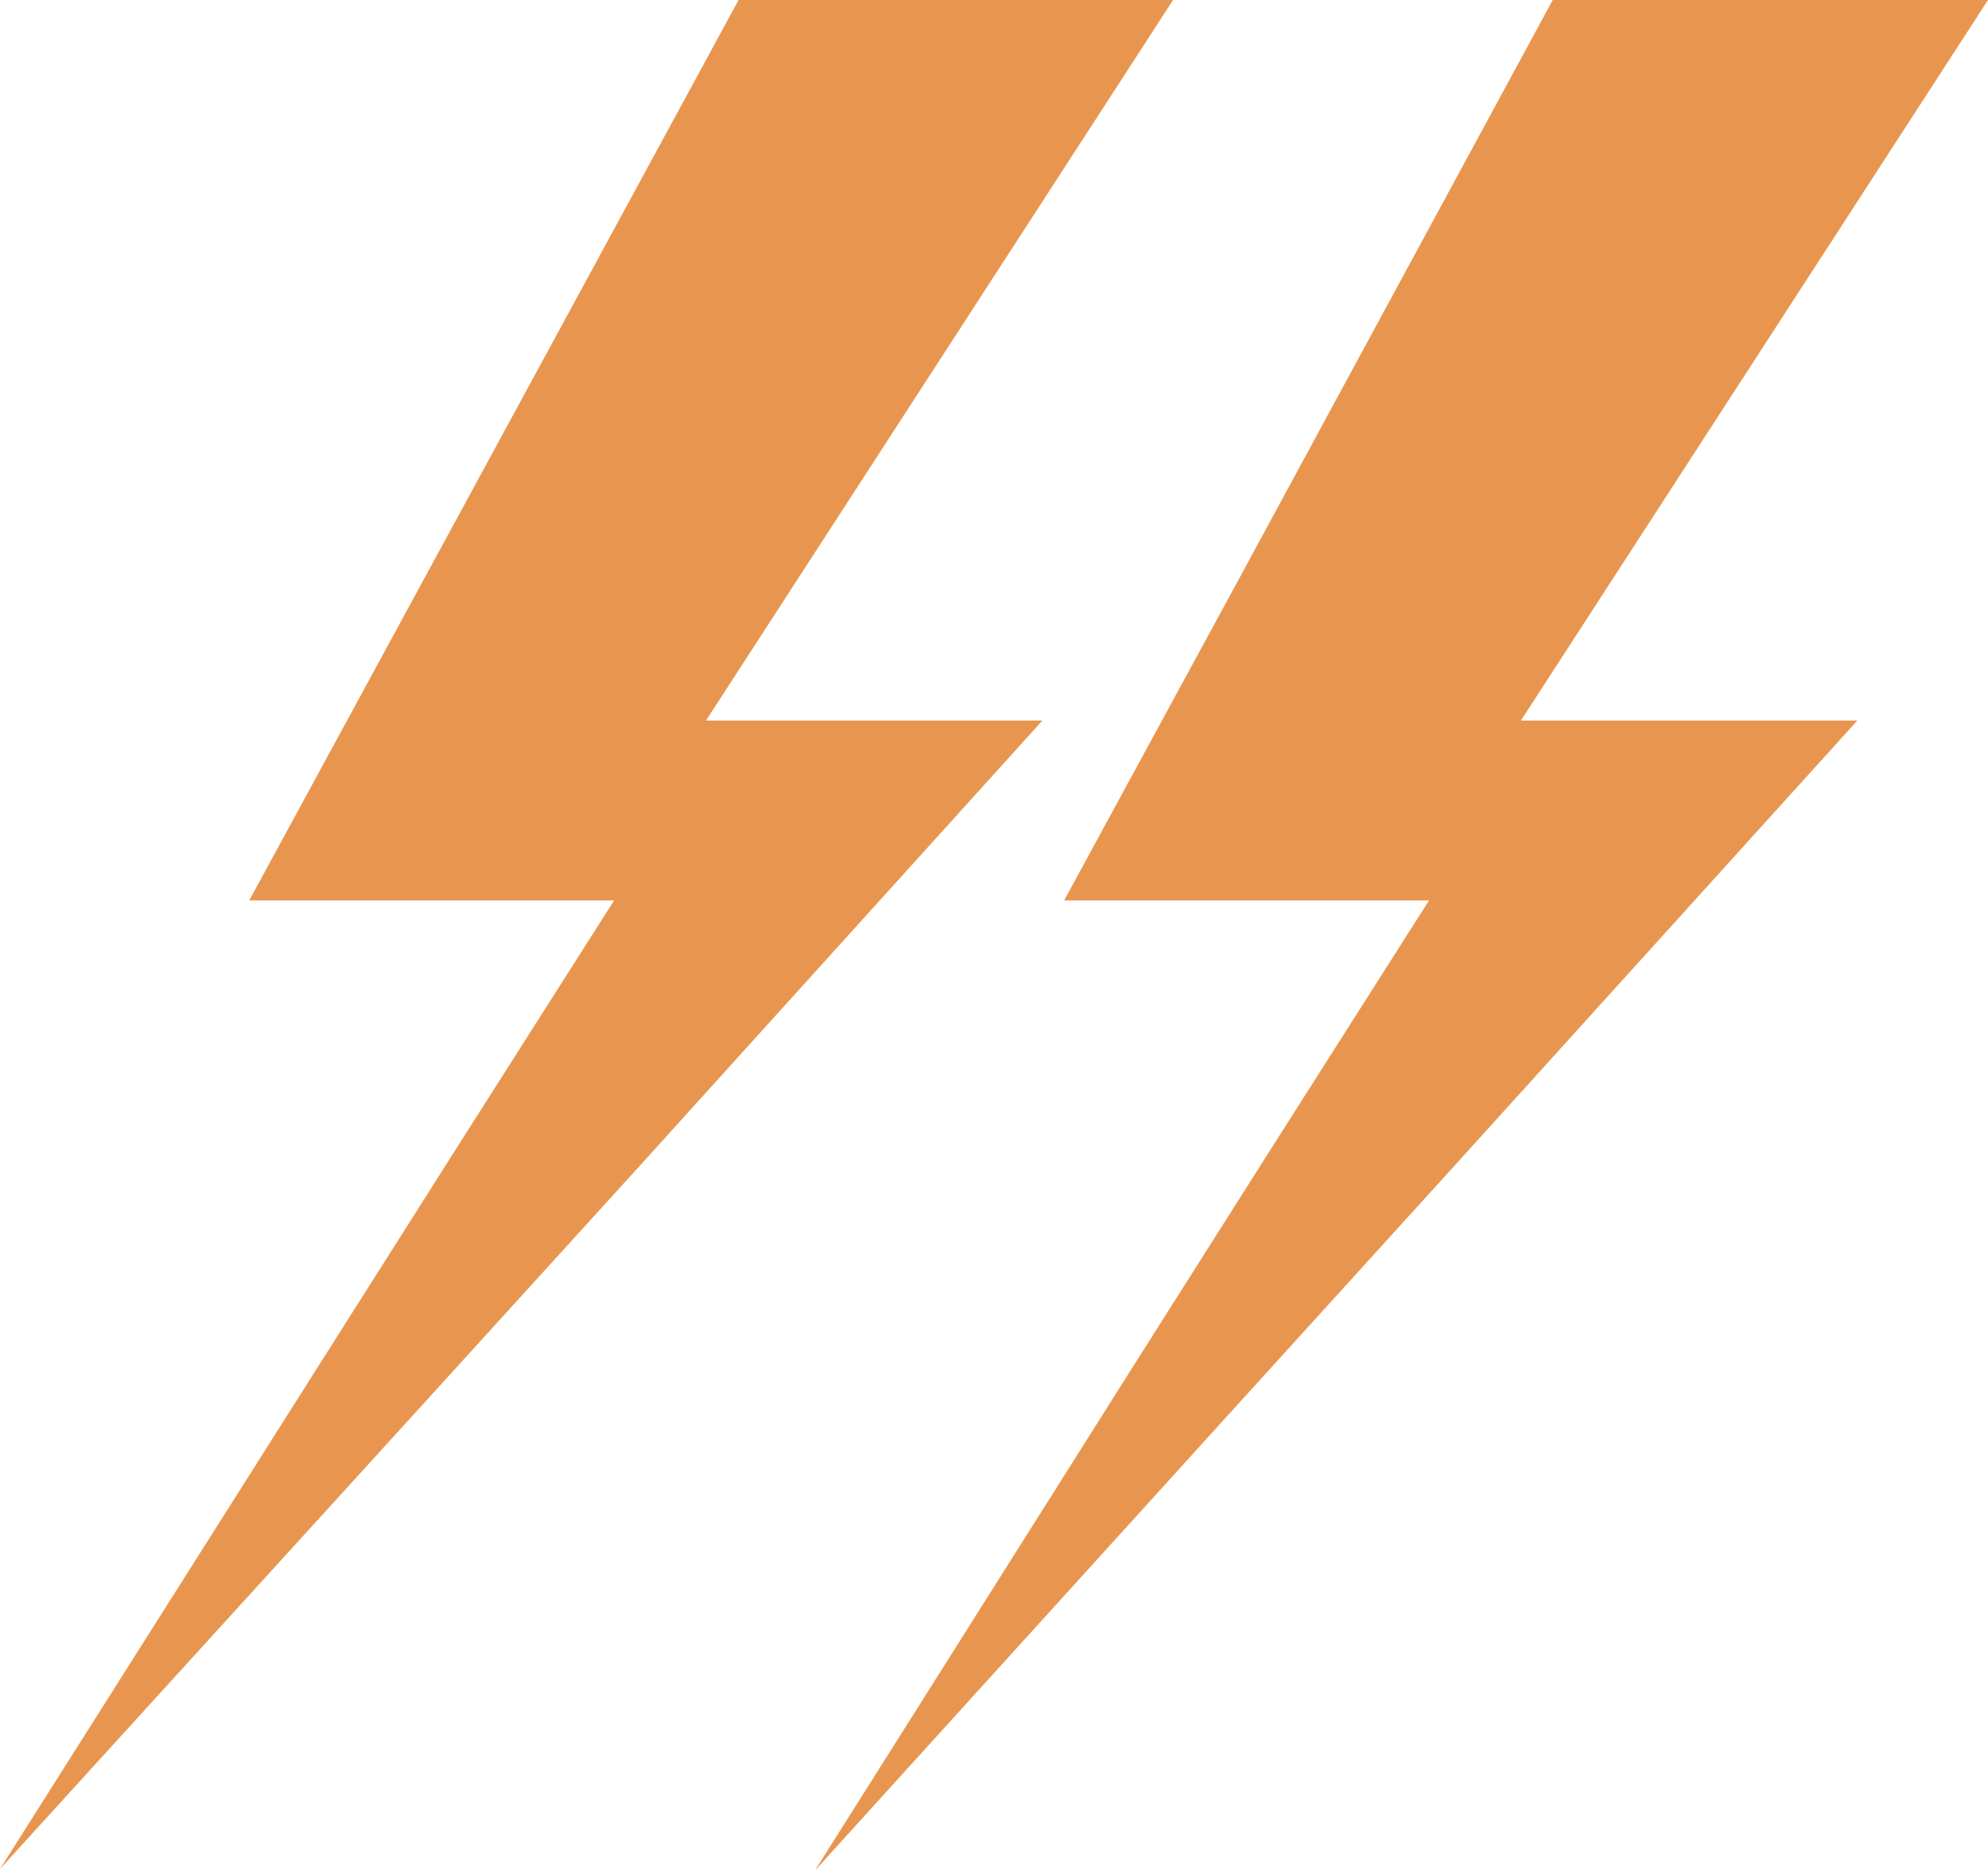
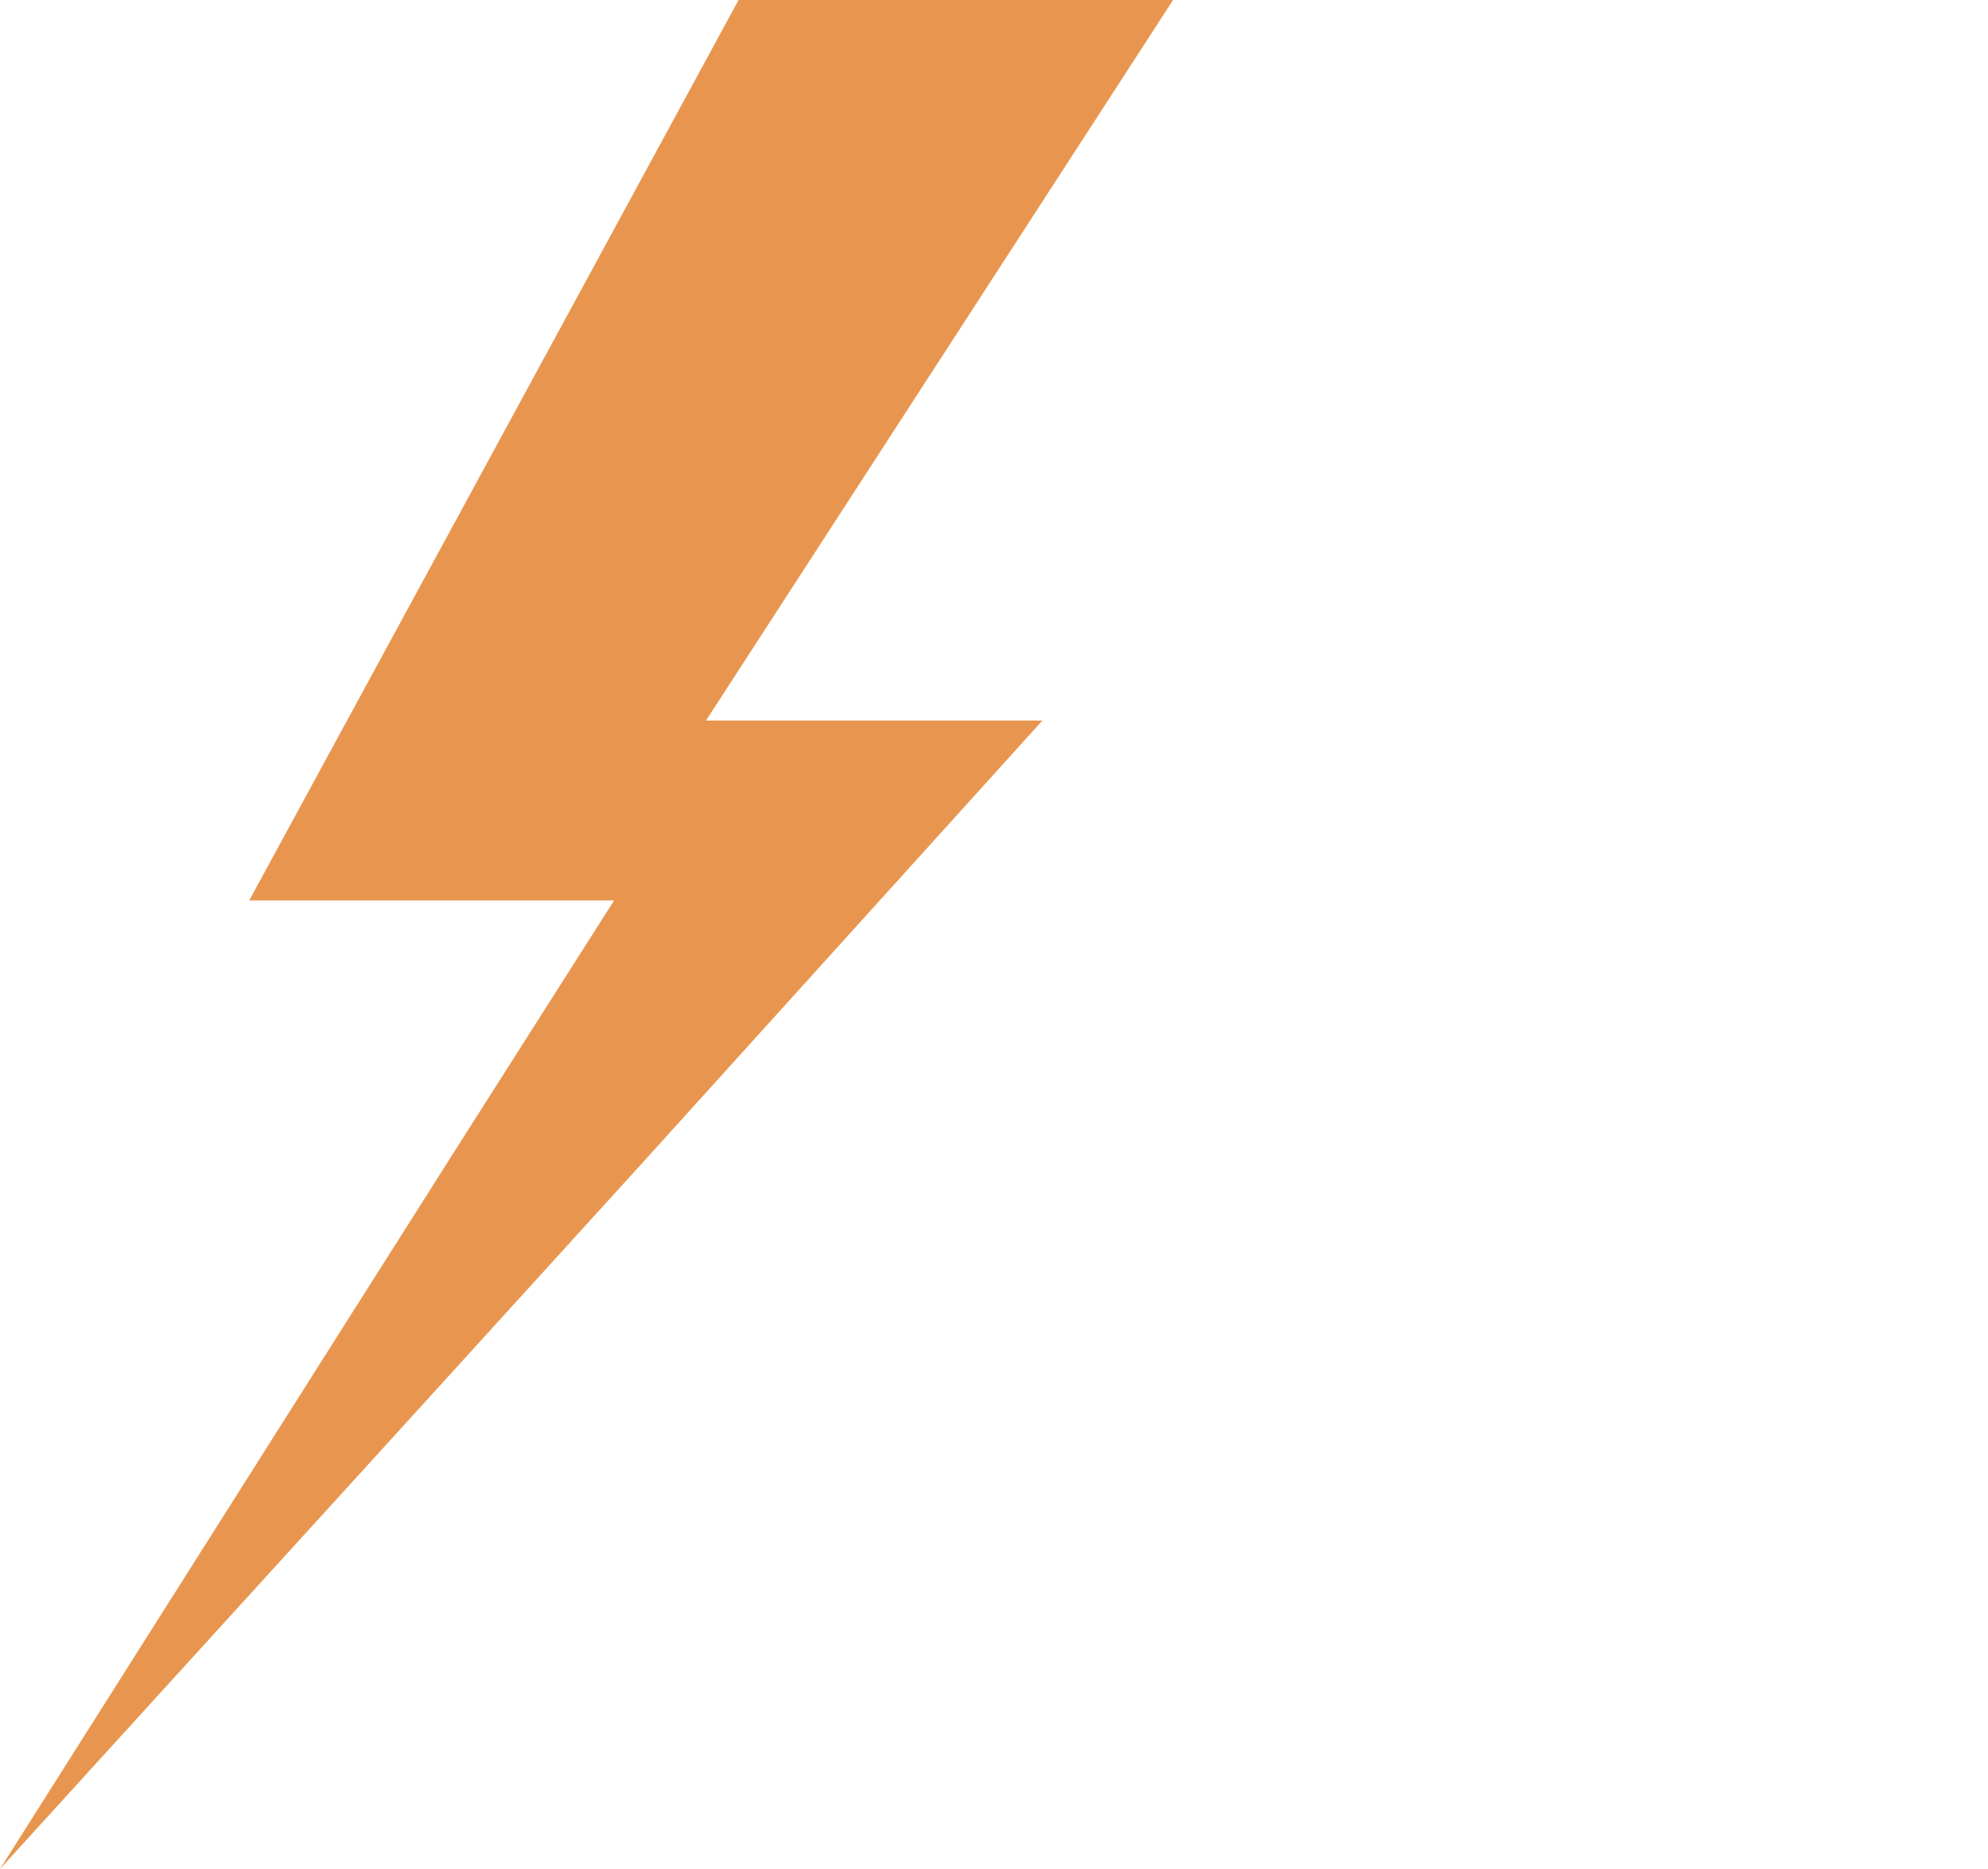
<svg xmlns="http://www.w3.org/2000/svg" viewBox="0 0 76.82 72.21">
  <defs>
    <style>.cls-1{fill:#e8964f;}</style>
  </defs>
  <g id="Layer_2" data-name="Layer 2">
    <g id="Layer_1-2" data-name="Layer 1">
      <path class="cls-1" d="M27.28,27.84h13L24.76,45l-8.43,9.27L0,72.21,12.36,52.69l5.37-8.47,6-9.43H9.63l6.7-12.32L28.54,0H45.33L30.71,22.55Z" />
-       <path class="cls-1" d="M58.77,27.84h13L56.24,45l-8.42,9.27-16.33,18L43.85,52.69l5.37-8.47,6-9.43H41.12l6.7-12.32L60,0H76.82L62.2,22.55Z" />
    </g>
  </g>
</svg>